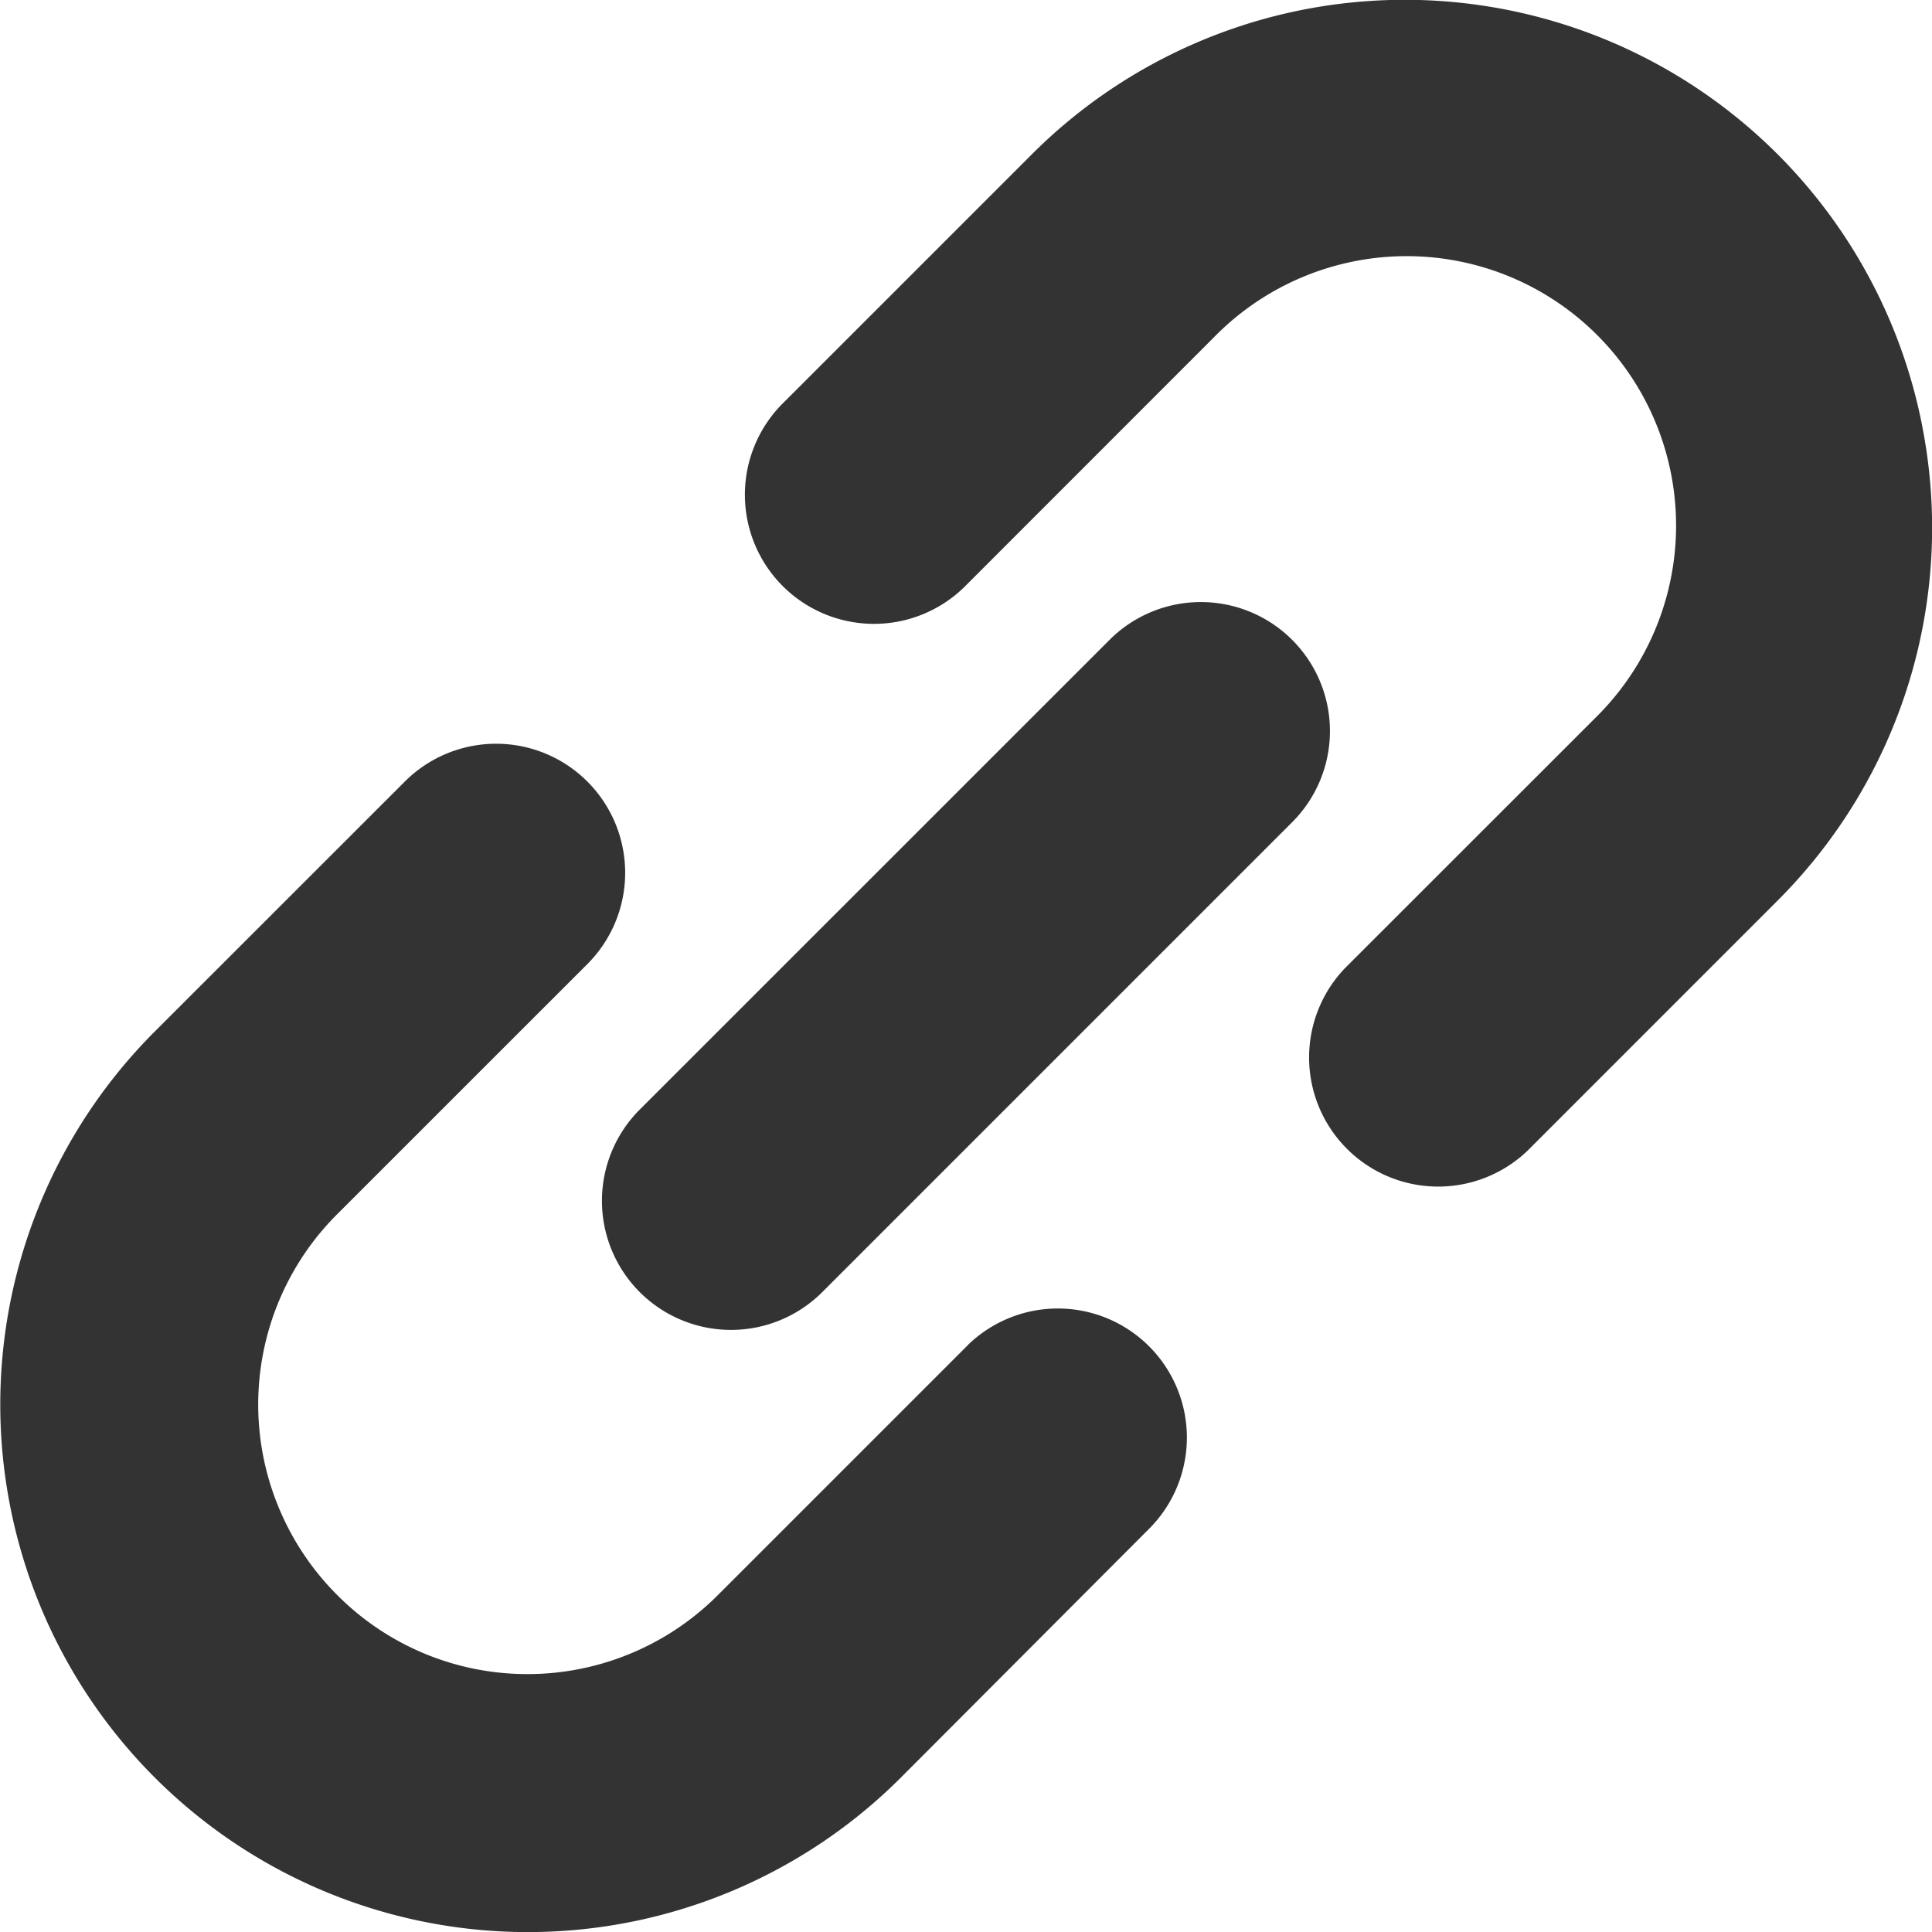
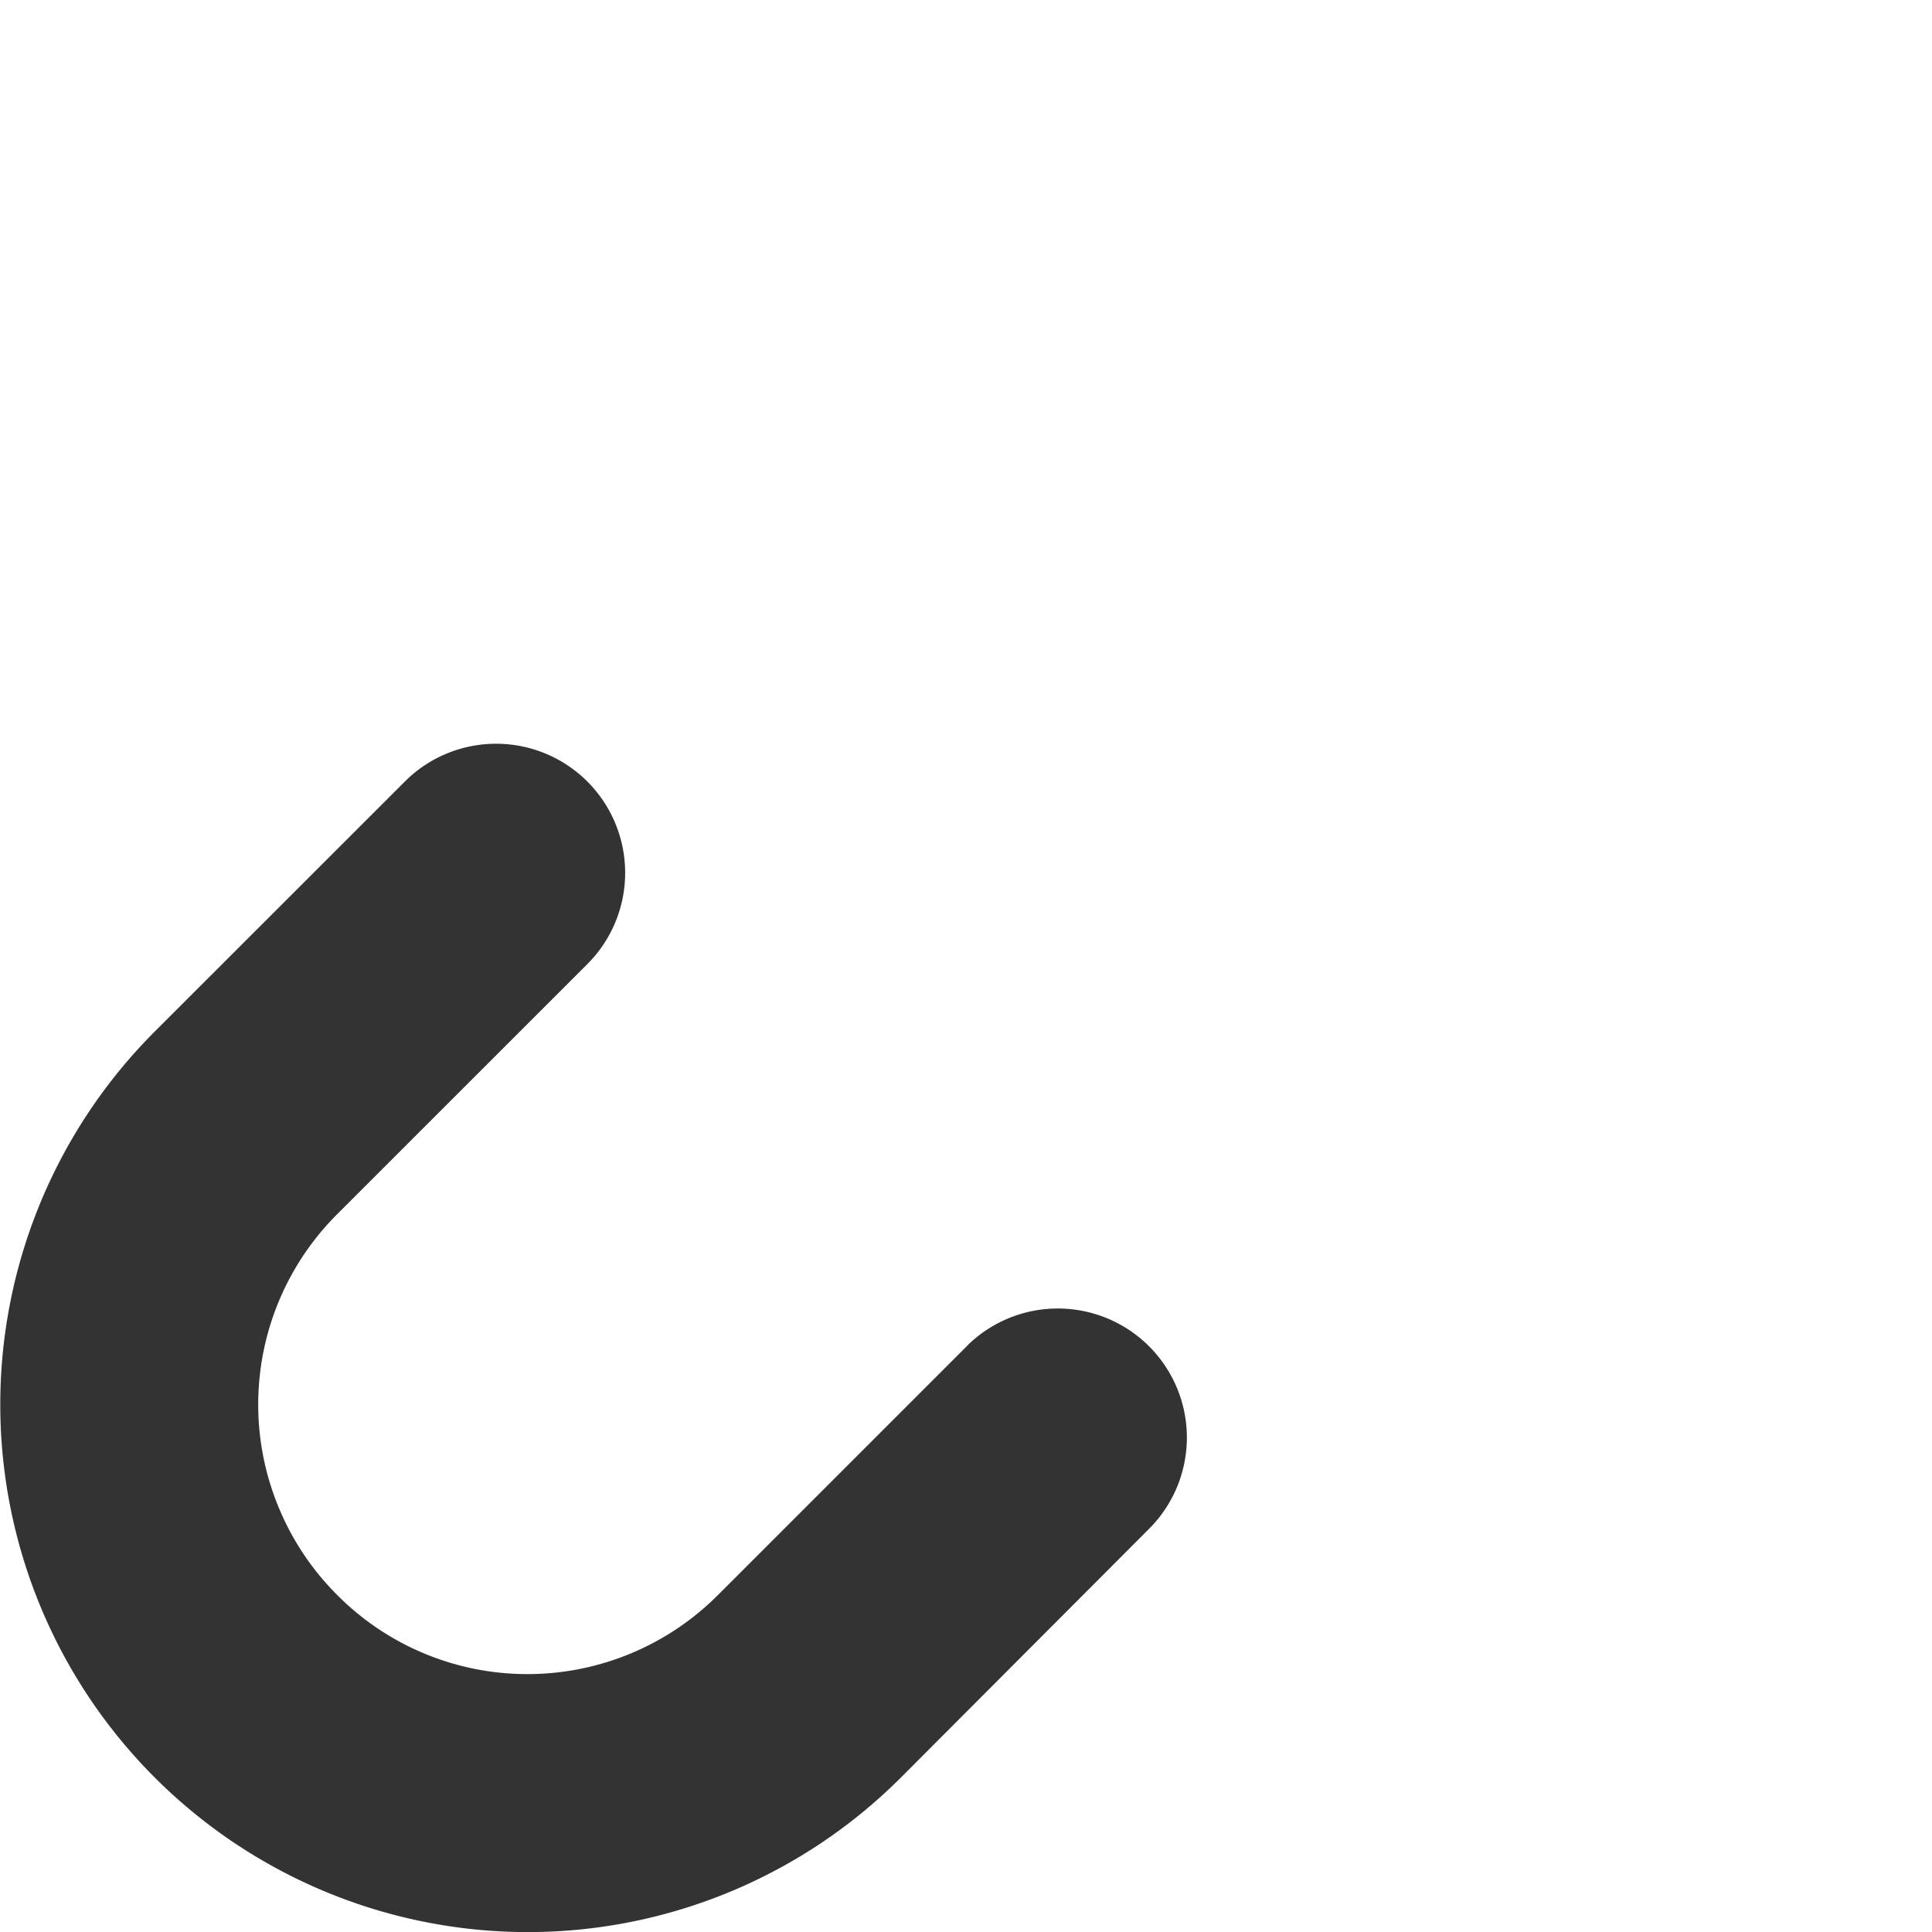
<svg xmlns="http://www.w3.org/2000/svg" width="37.618" height="37.618" viewBox="0 0 37.618 37.618">
  <defs>
    <style>.a{fill:#333;}</style>
  </defs>
  <g transform="translate(0.001 -0.003)">
-     <path class="a" d="M220.007,8.315a10.266,10.266,0,0,0-17.347-5.3l-4.868,4.868a2.514,2.514,0,0,0,3.555,3.555l4.868-4.87a5.246,5.246,0,1,1,7.417,7.42l-4.868,4.866a2.514,2.514,0,0,0,3.554,3.555l4.868-4.869a10.261,10.261,0,0,0,2.821-9.222Z" transform="translate(-182.577 0)" />
    <path class="a" d="M18.848,208.787l-4.869,4.869A5.24,5.24,0,0,1,9.267,215.1a5.22,5.22,0,0,1-2.7-1.441,5.24,5.24,0,0,1-1.153-1.735,5.235,5.235,0,0,1,1.153-5.685l4.869-4.868a2.513,2.513,0,1,0-3.555-3.553l-4.868,4.866a10.272,10.272,0,1,0,14.527,14.527L22.4,212.34a2.513,2.513,0,0,0-3.554-3.553Z" transform="translate(0 -182.597)" />
-     <path class="a" d="M172.969,160.294a2.515,2.515,0,0,0-3.554,0l-9.149,9.147a2.513,2.513,0,1,0,3.555,3.553l9.147-9.147A2.51,2.51,0,0,0,172.969,160.294Z" transform="translate(-147.811 -147.833)" />
  </g>
</svg>